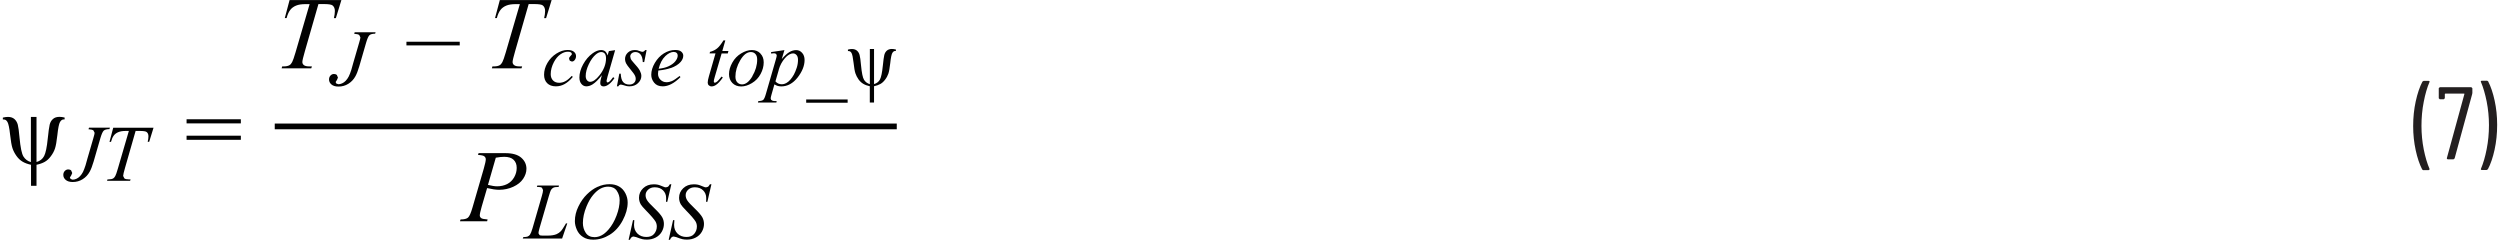
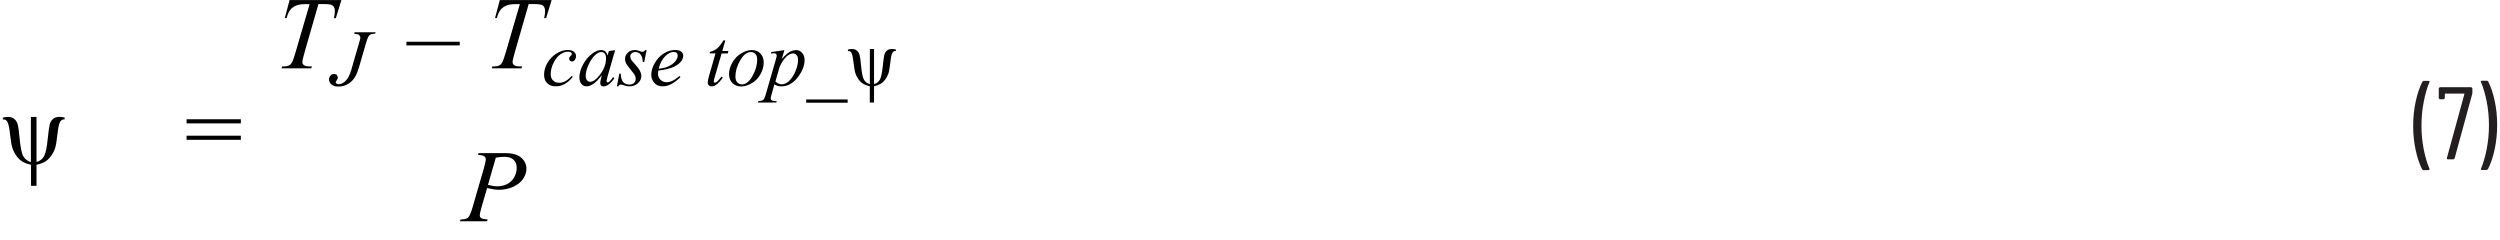
<svg xmlns="http://www.w3.org/2000/svg" width="6.05in" height=".58in" viewBox="0 0 435.65 41.86">
  <path d="M433.85,14.1h-.9l-.12.04-.04.09.02.07c.41.96.74,2.1,1.01,3.43.26,1.33.4,2.7.4,4.13s-.13,2.83-.4,4.18c-.26,1.35-.6,2.5-1.01,3.46v.13s.14.06.14.06h.86l.22-.13c.48-.9.87-2.04,1.17-3.41s.45-2.82.45-4.35-.15-2.89-.44-4.23c-.29-1.34-.67-2.47-1.14-3.37l-.22-.13ZM427.03,27.83h.99l.2-.16,3.06-11.21.04-.22v-.83l-.18-.18h-5.51l-.18.18v1.75l.18.18h.7l.18-.18v-.74l.07-.07h3.29l.06.03v.04s-3.07,11.21-3.07,11.21l.03.14.13.05ZM422.78,29.71h.92l.16-.14-.02-.07c-.41-.94-.74-2.07-1.01-3.39-.26-1.33-.4-2.7-.4-4.13s.13-2.86.4-4.21c.26-1.36.6-2.51,1.01-3.46v-.13s-.14-.06-.14-.06h-.88l-.22.13c-.48.92-.87,2.07-1.17,3.44-.3,1.37-.45,2.81-.45,4.32s.15,2.88.44,4.22.67,2.46,1.14,3.38l.22.13Z" fill="#231f20">
   </path>
  <path d="M5.86,20.42h-.96v7.89c-.56-.16-1-.49-1.3-.97s-.53-1.59-.69-3.34c-.09-1.07-.2-1.81-.3-2.22-.11-.41-.31-.74-.59-.99-.29-.25-.66-.37-1.12-.37-.28,0-.57.04-.9.12v.33h.18c.25,0,.46.14.63.44s.33,1.02.45,2.15c.13,1.16.27,1.97.42,2.42.15.46.38.9.69,1.34.31.44.67.78,1.08,1.02s.9.42,1.47.54v3.67h.96v-3.67c.54-.11,1.02-.28,1.42-.5s.76-.55,1.09-1c.33-.44.57-.89.72-1.35.15-.46.29-1.23.41-2.32.13-1.22.28-1.98.46-2.29s.39-.46.64-.46h.17s0-.33,0-.33c-.32-.08-.62-.12-.9-.12-.47,0-.85.12-1.13.37-.29.25-.48.58-.58.99-.1.41-.21,1.23-.34,2.46-.15,1.49-.36,2.5-.63,3.02-.27.52-.71.87-1.33,1.05v-7.89Z" fill="#010101">
-    </path>
-   <path d="M18.64,24.78h.25c.13-.48.29-.85.49-1.11s.46-.46.79-.59c.33-.14.76-.21,1.29-.21h.55l-1.92,6.58c-.19.66-.34,1.09-.45,1.29-.11.2-.23.34-.36.42-.19.11-.46.17-.82.17h-.18l-.08.25h4.03l.08-.25h-.31c-.37,0-.63-.06-.77-.17l-.22-.43c0-.19.12-.68.35-1.48l1.83-6.38h.73c.64,0,1.04.06,1.2.19.21.17.31.42.31.75,0,.28-.04.6-.13.96h.26l.76-2.46h-7.04l-.65,2.46ZM14.95,22.57c.44.03.73.1.87.21l.21.42c0,.13-.08.45-.23.96l-1.02,3.51-.33,1.18c-.16.5-.31.89-.45,1.18-.15.29-.32.53-.52.74-.2.21-.41.36-.64.46-.22.1-.44.15-.65.15l-.35-.12-.13-.26.23-.36.18-.42-.19-.45c-.13-.12-.3-.18-.5-.18-.24,0-.44.09-.61.27-.17.18-.26.41-.26.68,0,.35.14.64.42.88.28.24.69.37,1.22.37.64,0,1.22-.16,1.74-.49.52-.32.93-.76,1.23-1.31.23-.41.45-.99.68-1.76l1.18-4.08c.21-.72.41-1.17.6-1.34.19-.17.52-.25.99-.26l.08-.25h-3.65l-.08.25Z" fill="#010101">
   </path>
  <path d="M32.09,24.42h9.48v-.72h-9.48v.72ZM32.09,21.55h9.48v-.72h-9.48v.72Z" fill="#010101">
   </path>
  <path d="M49.23,3.16h.33c.16-.62.38-1.09.63-1.42s.6-.59,1.02-.76c.42-.18.97-.26,1.66-.26h.71l-2.47,8.46c-.25.84-.44,1.4-.58,1.66-.14.26-.29.44-.46.54-.25.15-.6.22-1.05.22h-.23l-.1.33h5.18l.11-.33h-.4c-.48,0-.81-.07-.99-.22-.19-.14-.28-.33-.28-.55,0-.24.15-.88.45-1.91l2.36-8.21h.94c.83,0,1.34.08,1.54.25.26.22.39.54.39.97,0,.36-.06.78-.17,1.24h.34l.97-3.16h-9.05l-.84,3.16Z" fill="#010101">
   </path>
  <path d="M61.37,5.9c.44.03.73.1.87.21l.21.42c0,.13-.07.45-.23.96l-1.02,3.51-.33,1.18c-.16.5-.31.89-.46,1.18s-.32.53-.52.74c-.2.21-.41.36-.64.46-.22.1-.44.15-.65.15l-.35-.12-.13-.26.23-.36.18-.42-.19-.45c-.13-.12-.3-.18-.5-.18-.24,0-.44.09-.61.27-.17.18-.26.41-.26.68,0,.35.14.64.42.88.28.24.69.37,1.22.37.64,0,1.22-.16,1.74-.49s.93-.76,1.23-1.31c.23-.41.45-.99.68-1.76l1.18-4.08c.21-.72.41-1.17.6-1.34.19-.17.52-.25.99-.26l.07-.25h-3.65l-.08.25Z" fill="#010101">
   </path>
  <rect x="70.49" y="7.29" width="9.31" height=".64" fill="#010101">
   </rect>
  <path d="M85.95,3.16h.33c.16-.62.38-1.09.63-1.42s.6-.59,1.02-.76c.42-.18.97-.26,1.66-.26h.71l-2.47,8.46c-.25.84-.44,1.4-.58,1.66-.14.26-.29.44-.46.54-.25.15-.6.22-1.05.22h-.23l-.1.33h5.18l.11-.33h-.4c-.48,0-.81-.07-.99-.22-.19-.14-.28-.33-.28-.55,0-.24.15-.88.45-1.91l2.36-8.21h.94c.83,0,1.34.08,1.54.25.26.22.39.54.39.97,0,.36-.06.78-.17,1.24h.34l.97-3.16h-9.05l-.84,3.16Z" fill="#010101">
   </path>
  <path d="M147.55,17.37h-7.24v.57h7.24v-.57ZM135.52,12.16c.22-.76.58-1.42,1.06-1.98s.97-.85,1.46-.85c.22,0,.42.1.59.29.17.19.25.47.25.84,0,.45-.07.91-.22,1.37s-.32.86-.5,1.2c-.19.34-.4.64-.63.9s-.47.46-.72.59-.49.2-.73.2c-.48,0-.86-.17-1.14-.51l.59-2.04ZM134.18,9.08v.27c.24-.03.42-.05.55-.05l.33.1.11.29c0,.09-.05.33-.16.7l-1.73,5.99c-.16.58-.32.93-.47,1.06s-.43.2-.86.22l-.07.25h3.22l.06-.25c-.35,0-.59-.02-.71-.06l-.26-.16-.08-.26c0-.1.05-.33.15-.68l.5-1.76c.22.13.41.22.59.27s.38.08.61.08c1.08,0,2.04-.52,2.85-1.55.81-1.04,1.22-2.06,1.22-3.06,0-.51-.14-.93-.43-1.25-.29-.32-.63-.48-1.04-.48s-.8.12-1.19.35c-.39.23-.83.64-1.33,1.22l.47-1.57-2.35.35ZM130.92,13.31c-.56.95-1.17,1.43-1.81,1.43-.33,0-.61-.12-.83-.35-.22-.24-.33-.57-.33-1,0-.95.28-1.9.84-2.86.56-.96,1.18-1.44,1.85-1.44.33,0,.6.11.8.34.21.22.31.55.31.97,0,.98-.28,1.95-.85,2.91ZM132.31,9.33c-.39-.4-.88-.59-1.49-.59s-1.22.2-1.87.59-1.16.92-1.54,1.6-.58,1.35-.58,2.02c0,.63.2,1.15.59,1.55.39.4.9.6,1.53.6s1.24-.2,1.89-.59,1.15-.92,1.51-1.59c.36-.67.54-1.35.54-2.03,0-.63-.19-1.15-.58-1.54ZM125.87,7.04c-.41.67-.78,1.14-1.11,1.41-.33.27-.75.48-1.25.61l-.07.27h1.03l-1.14,3.96c-.15.51-.22.88-.22,1.13,0,.2.06.36.19.48.13.12.29.19.49.19.26,0,.52-.09.77-.26.37-.25.77-.68,1.19-1.29l-.22-.17c-.38.47-.62.75-.73.84-.19.16-.34.24-.45.24l-.13-.06-.05-.18c0-.13.06-.41.19-.84l1.18-4.03h1.07l.12-.43h-1.07l.53-1.86h-.3ZM115.69,9.81c.52-.49,1.02-.74,1.48-.74.22,0,.39.06.52.18s.18.27.18.46c0,.31-.14.65-.42,1-.28.35-.7.65-1.26.9-.42.19-.97.32-1.65.4.25-.97.63-1.7,1.15-2.19ZM116.64,11.9c.77-.28,1.36-.64,1.75-1.09.3-.35.45-.71.45-1.09,0-.27-.12-.5-.35-.7s-.59-.29-1.07-.29c-.67,0-1.32.2-1.96.59-.63.39-1.16.95-1.58,1.66s-.63,1.41-.63,2.08c0,.51.17.97.51,1.39s.84.63,1.5.63c.98,0,2.01-.54,3.09-1.61l-.14-.2c-.6.46-1.05.76-1.35.89-.3.13-.62.2-.95.2-.41,0-.76-.14-1.05-.43-.29-.28-.43-.63-.43-1.04,0-.15.02-.34.05-.57.93-.1,1.64-.25,2.15-.44ZM112.19,8.73c-.13.21-.3.32-.49.32-.08,0-.23-.04-.47-.13-.23-.09-.38-.14-.45-.15l-.39-.03c-.51,0-.92.15-1.24.46-.32.31-.48.68-.48,1.12,0,.24.06.48.17.72.12.24.38.6.79,1.09s.68.86.8,1.13c.07.16.11.32.11.51,0,.28-.1.52-.3.71-.2.19-.48.29-.82.29-.45,0-.81-.14-1.07-.43s-.4-.78-.43-1.47h-.25l-.42,2.21h.25c.11-.21.26-.31.46-.31l.35.08c.43.16.8.23,1.13.23.6,0,1.1-.18,1.49-.55.39-.37.59-.79.59-1.26,0-.29-.09-.6-.26-.93s-.56-.82-1.15-1.46c-.22-.25-.37-.44-.43-.57l-.1-.43c0-.22.08-.41.25-.56s.39-.23.67-.23c.35,0,.65.14.88.42s.37.72.39,1.33h.25l.42-2.1h-.26ZM105.12,9.35c.15.17.23.45.23.84,0,1.03-.39,2.03-1.17,3-.58.73-1.12,1.1-1.62,1.1-.2,0-.38-.09-.53-.27-.15-.18-.23-.43-.23-.74,0-.62.18-1.3.54-2.06.36-.76.78-1.33,1.24-1.72.33-.27.64-.41.93-.41.26,0,.46.09.61.26ZM105.86,8.9l-.25.78c-.1-.34-.24-.58-.42-.72-.19-.15-.42-.22-.7-.22-.46,0-.96.19-1.48.57-.67.48-1.22,1.13-1.66,1.93-.44.8-.65,1.57-.65,2.29,0,.48.12.86.36,1.14.24.28.53.41.86.41s.7-.11,1.06-.33c.5-.31,1.05-.85,1.65-1.63l-.14.51c-.1.36-.15.66-.15.88,0,.19.05.33.15.43.1.1.25.15.44.15.28,0,.59-.12.92-.37.33-.25.66-.61.97-1.08l-.23-.16c-.3.42-.54.69-.71.82l-.23.11-.14-.06-.07-.19.02-.15.15-.62,1.33-4.63-1.09.16ZM99.37,13.25c-.43.46-.81.78-1.16.95-.34.18-.69.26-1.04.26-.46,0-.82-.14-1.08-.41-.26-.27-.4-.64-.4-1.1,0-.7.19-1.4.56-2.11.31-.58.68-1.03,1.12-1.34s.88-.47,1.33-.47c.24,0,.43.05.56.14l.13.24-.04.14-.2.22-.21.26-.05.24.14.34.35.14c.19,0,.34-.08.47-.23.17-.2.26-.44.26-.72,0-.3-.12-.55-.37-.76-.25-.21-.62-.31-1.12-.31-.63,0-1.28.21-1.94.63-.66.42-1.18.97-1.57,1.64-.39.67-.58,1.36-.58,2.06,0,.62.18,1.11.54,1.47.36.36.87.55,1.52.55.54,0,1.05-.13,1.53-.4.48-.27.96-.68,1.43-1.25l-.2-.18Z" fill="#010101">
   </path>
  <path d="M152.17,8.56h-.74v6.14c-.44-.13-.77-.38-1.01-.75s-.41-1.24-.54-2.6c-.07-.83-.15-1.4-.24-1.73-.08-.32-.24-.58-.46-.77-.22-.19-.52-.29-.88-.29-.21,0-.45.03-.7.1v.26h.14c.19,0,.36.11.49.34s.25.79.35,1.67c.1.9.21,1.53.33,1.88.12.35.29.7.53,1.04.24.34.52.6.84.79.32.19.7.33,1.14.42v2.85h.74v-2.85c.43-.09.79-.22,1.1-.39s.59-.43.85-.78c.26-.34.44-.7.56-1.05.12-.36.22-.96.32-1.8.1-.95.22-1.54.36-1.78s.3-.36.5-.36h.13s0-.25,0-.25c-.25-.06-.48-.1-.7-.1-.36,0-.66.1-.88.29-.22.19-.37.45-.45.77-.08.32-.16.96-.26,1.91-.12,1.16-.28,1.94-.49,2.35-.21.4-.55.67-1.04.82v-6.14Z" fill="#010101">
   </path>
-   <polyline points="47.49 22.58 156.13 22.58 156.13 21.58 47.49 21.58" fill="#010101">
-    </polyline>
  <path d="M86.11,27.54c.57-.1,1.05-.15,1.45-.15.74,0,1.29.17,1.65.52s.54.81.54,1.41-.15,1.12-.44,1.64c-.3.53-.71.92-1.23,1.19-.53.26-1.11.39-1.75.39-.4,0-.94-.08-1.6-.25l1.37-4.75ZM83,27.06c.57.03.94.11,1.1.25.17.14.25.31.25.51,0,.28-.12.82-.35,1.63l-1.97,6.79c-.28.97-.54,1.56-.79,1.77-.24.21-.68.32-1.3.32l-.1.32h4.74l.09-.32c-.6-.04-.98-.12-1.13-.24s-.24-.28-.24-.46c0-.25.11-.76.33-1.53l.95-3.25c.85.2,1.55.3,2.1.3.88,0,1.71-.18,2.47-.53.76-.35,1.34-.81,1.72-1.38s.58-1.15.58-1.76c0-.76-.3-1.41-.91-1.94-.61-.53-1.53-.79-2.76-.79h-4.69l-.1.32Z" fill="#010101">
   </path>
-   <path d="M116.53,41.86c.15-.36.36-.55.63-.55l.44.1c.52.2.9.32,1.13.37s.49.07.77.07c.55,0,1.06-.12,1.52-.36s.82-.58,1.07-1.02c.25-.44.37-.89.37-1.36,0-.42-.1-.81-.3-1.17s-.64-.88-1.32-1.53c-.68-.65-1.12-1.12-1.3-1.41-.19-.29-.28-.59-.28-.91,0-.37.15-.69.44-.96s.68-.42,1.16-.42c.6,0,1.08.18,1.44.53s.55.8.55,1.35c0,.17,0,.39-.03.66h.23l.71-3.07h-.26c-.13.22-.24.37-.33.44l-.34.1-.21-.02s-.17-.07-.44-.17c-.37-.15-.63-.25-.77-.27-.23-.05-.47-.07-.72-.07-.76,0-1.38.23-1.86.69s-.72,1.01-.72,1.66c0,.4.1.79.31,1.16.13.22.42.56.87,1.02.93.95,1.5,1.62,1.72,2,.14.26.21.54.21.85,0,.48-.16.9-.46,1.27s-.76.55-1.36.55c-.64,0-1.16-.2-1.56-.59-.4-.39-.6-.9-.6-1.52,0-.22.02-.5.05-.83h-.23l-.77,3.44h.26ZM109.53,41.86c.15-.36.36-.55.63-.55l.44.1c.52.2.9.32,1.13.37s.49.07.77.07c.55,0,1.06-.12,1.52-.36s.82-.58,1.07-1.02c.25-.44.37-.89.37-1.36,0-.42-.1-.81-.3-1.17s-.64-.88-1.32-1.53c-.68-.65-1.12-1.12-1.3-1.41-.19-.29-.28-.59-.28-.91,0-.37.15-.69.44-.96s.68-.42,1.16-.42c.6,0,1.08.18,1.44.53s.55.8.55,1.35c0,.17,0,.39-.03.66h.23l.71-3.07h-.26c-.13.22-.24.37-.33.44l-.34.1-.21-.02s-.17-.07-.44-.17c-.37-.15-.63-.25-.77-.27-.23-.05-.47-.07-.72-.07-.76,0-1.38.23-1.86.69s-.72,1.01-.72,1.66c0,.4.1.79.31,1.16.13.22.42.56.87,1.02.93.95,1.5,1.62,1.72,2,.14.26.21.54.21.85,0,.48-.16.9-.46,1.27s-.76.55-1.36.55c-.64,0-1.16-.2-1.56-.59-.4-.39-.6-.9-.6-1.52,0-.22.02-.5.05-.83h-.23l-.77,3.44h.26ZM107.23,33.32c.33.48.5,1.03.5,1.64,0,.84-.18,1.74-.55,2.71s-.83,1.76-1.37,2.39c-.43.5-.85.85-1.25,1.05-.4.21-.81.31-1.22.31-.69,0-1.2-.25-1.53-.75-.33-.5-.5-1.07-.5-1.72,0-.91.21-1.87.63-2.89.34-.83.73-1.5,1.16-2.01.43-.51.86-.88,1.29-1.11.44-.23.88-.34,1.34-.34.67,0,1.17.24,1.5.71ZM103.87,32.63c-.66.3-1.27.74-1.85,1.31-.58.57-1.08,1.27-1.49,2.12-.42.85-.62,1.7-.62,2.57,0,.49.12.99.35,1.51.23.52.58.94,1.07,1.25.48.32,1.08.47,1.79.47.99,0,1.96-.29,2.88-.86s1.68-1.41,2.26-2.5c.58-1.09.87-2.13.87-3.13,0-.56-.13-1.1-.4-1.62s-.64-.92-1.11-1.18c-.47-.27-1.02-.4-1.63-.4-.74,0-1.44.15-2.09.46ZM98.6,39.02h-.25l-.18.31c-.32.54-.55.88-.68,1.02-.24.25-.5.43-.78.55-.38.16-.9.25-1.55.25h-.9c-.27,0-.45-.03-.53-.1l-.18-.31c0-.16.06-.46.18-.88l1.61-5.54c.19-.64.32-1.03.4-1.15.12-.19.27-.32.44-.4s.48-.12.9-.12l.05-.25h-3.78l-.08.25h.18c.35,0,.58.05.71.15l.19.4c0,.22-.07.56-.21,1.03l-1.63,5.64c-.16.55-.31.92-.45,1.13-.09.13-.23.24-.42.32-.12.05-.37.08-.73.09l-.1.25h6.87l.9-2.63Z" fill="#010101">
-    </path>
</svg>